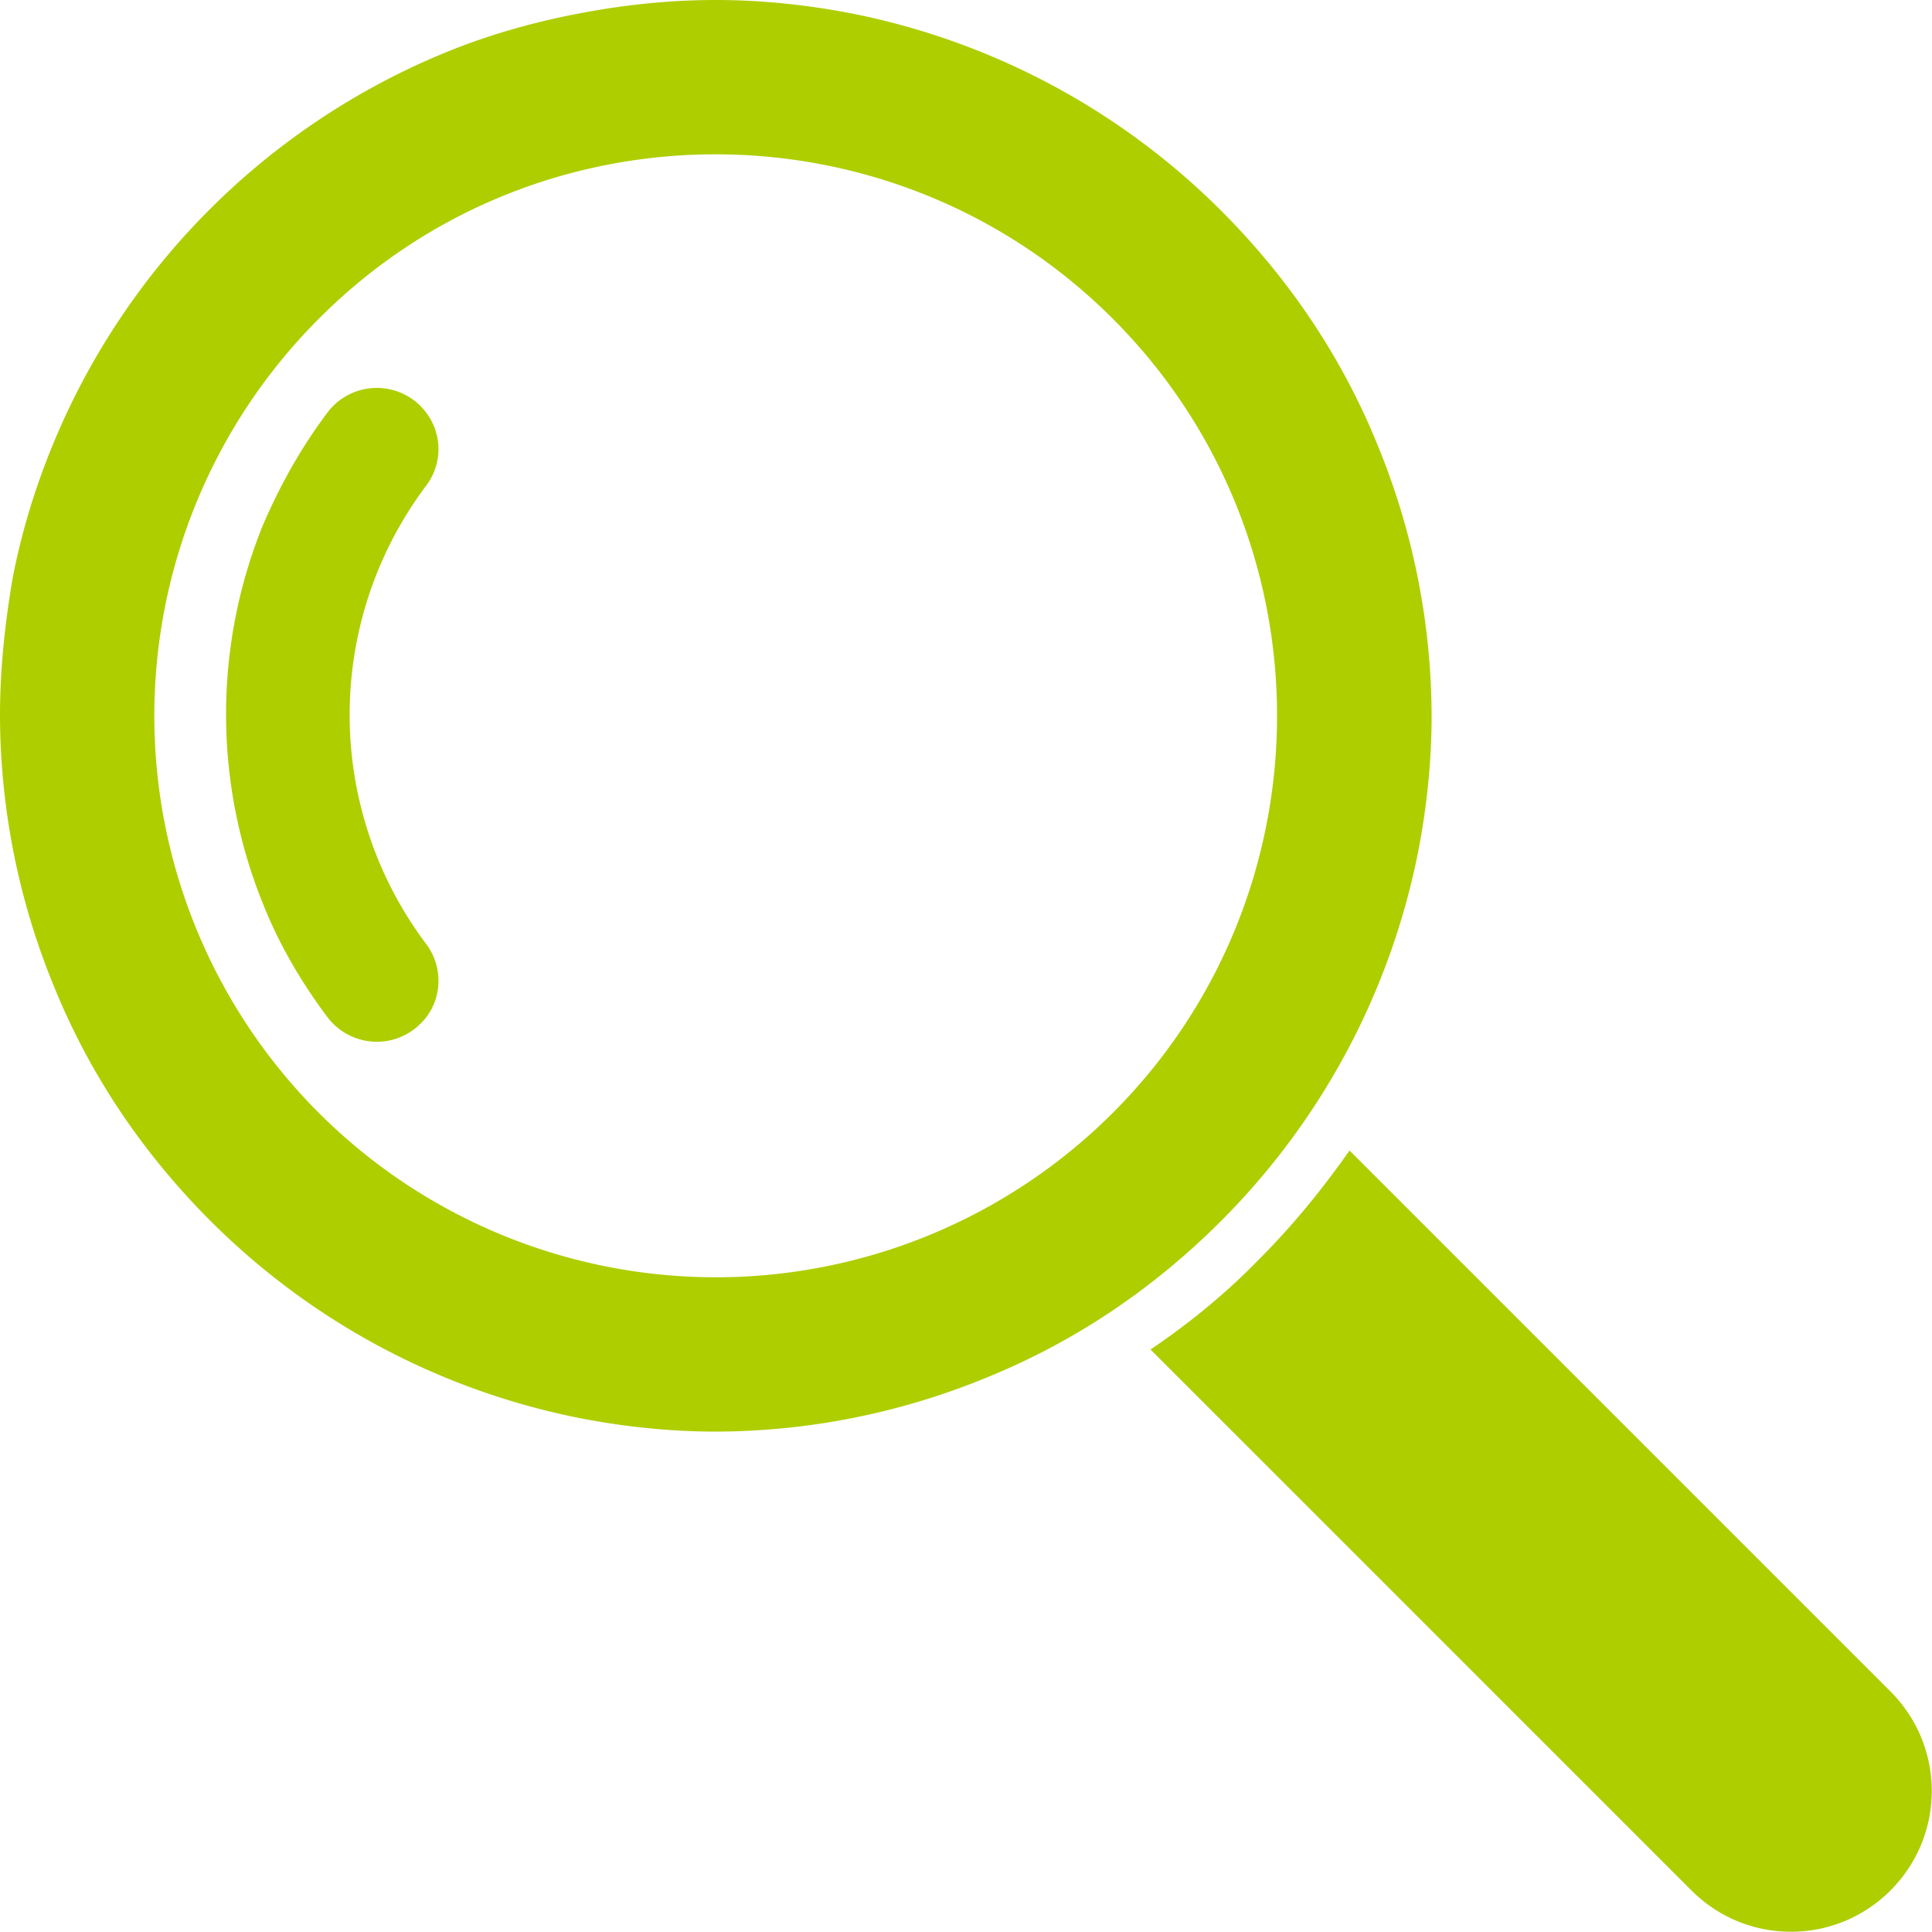
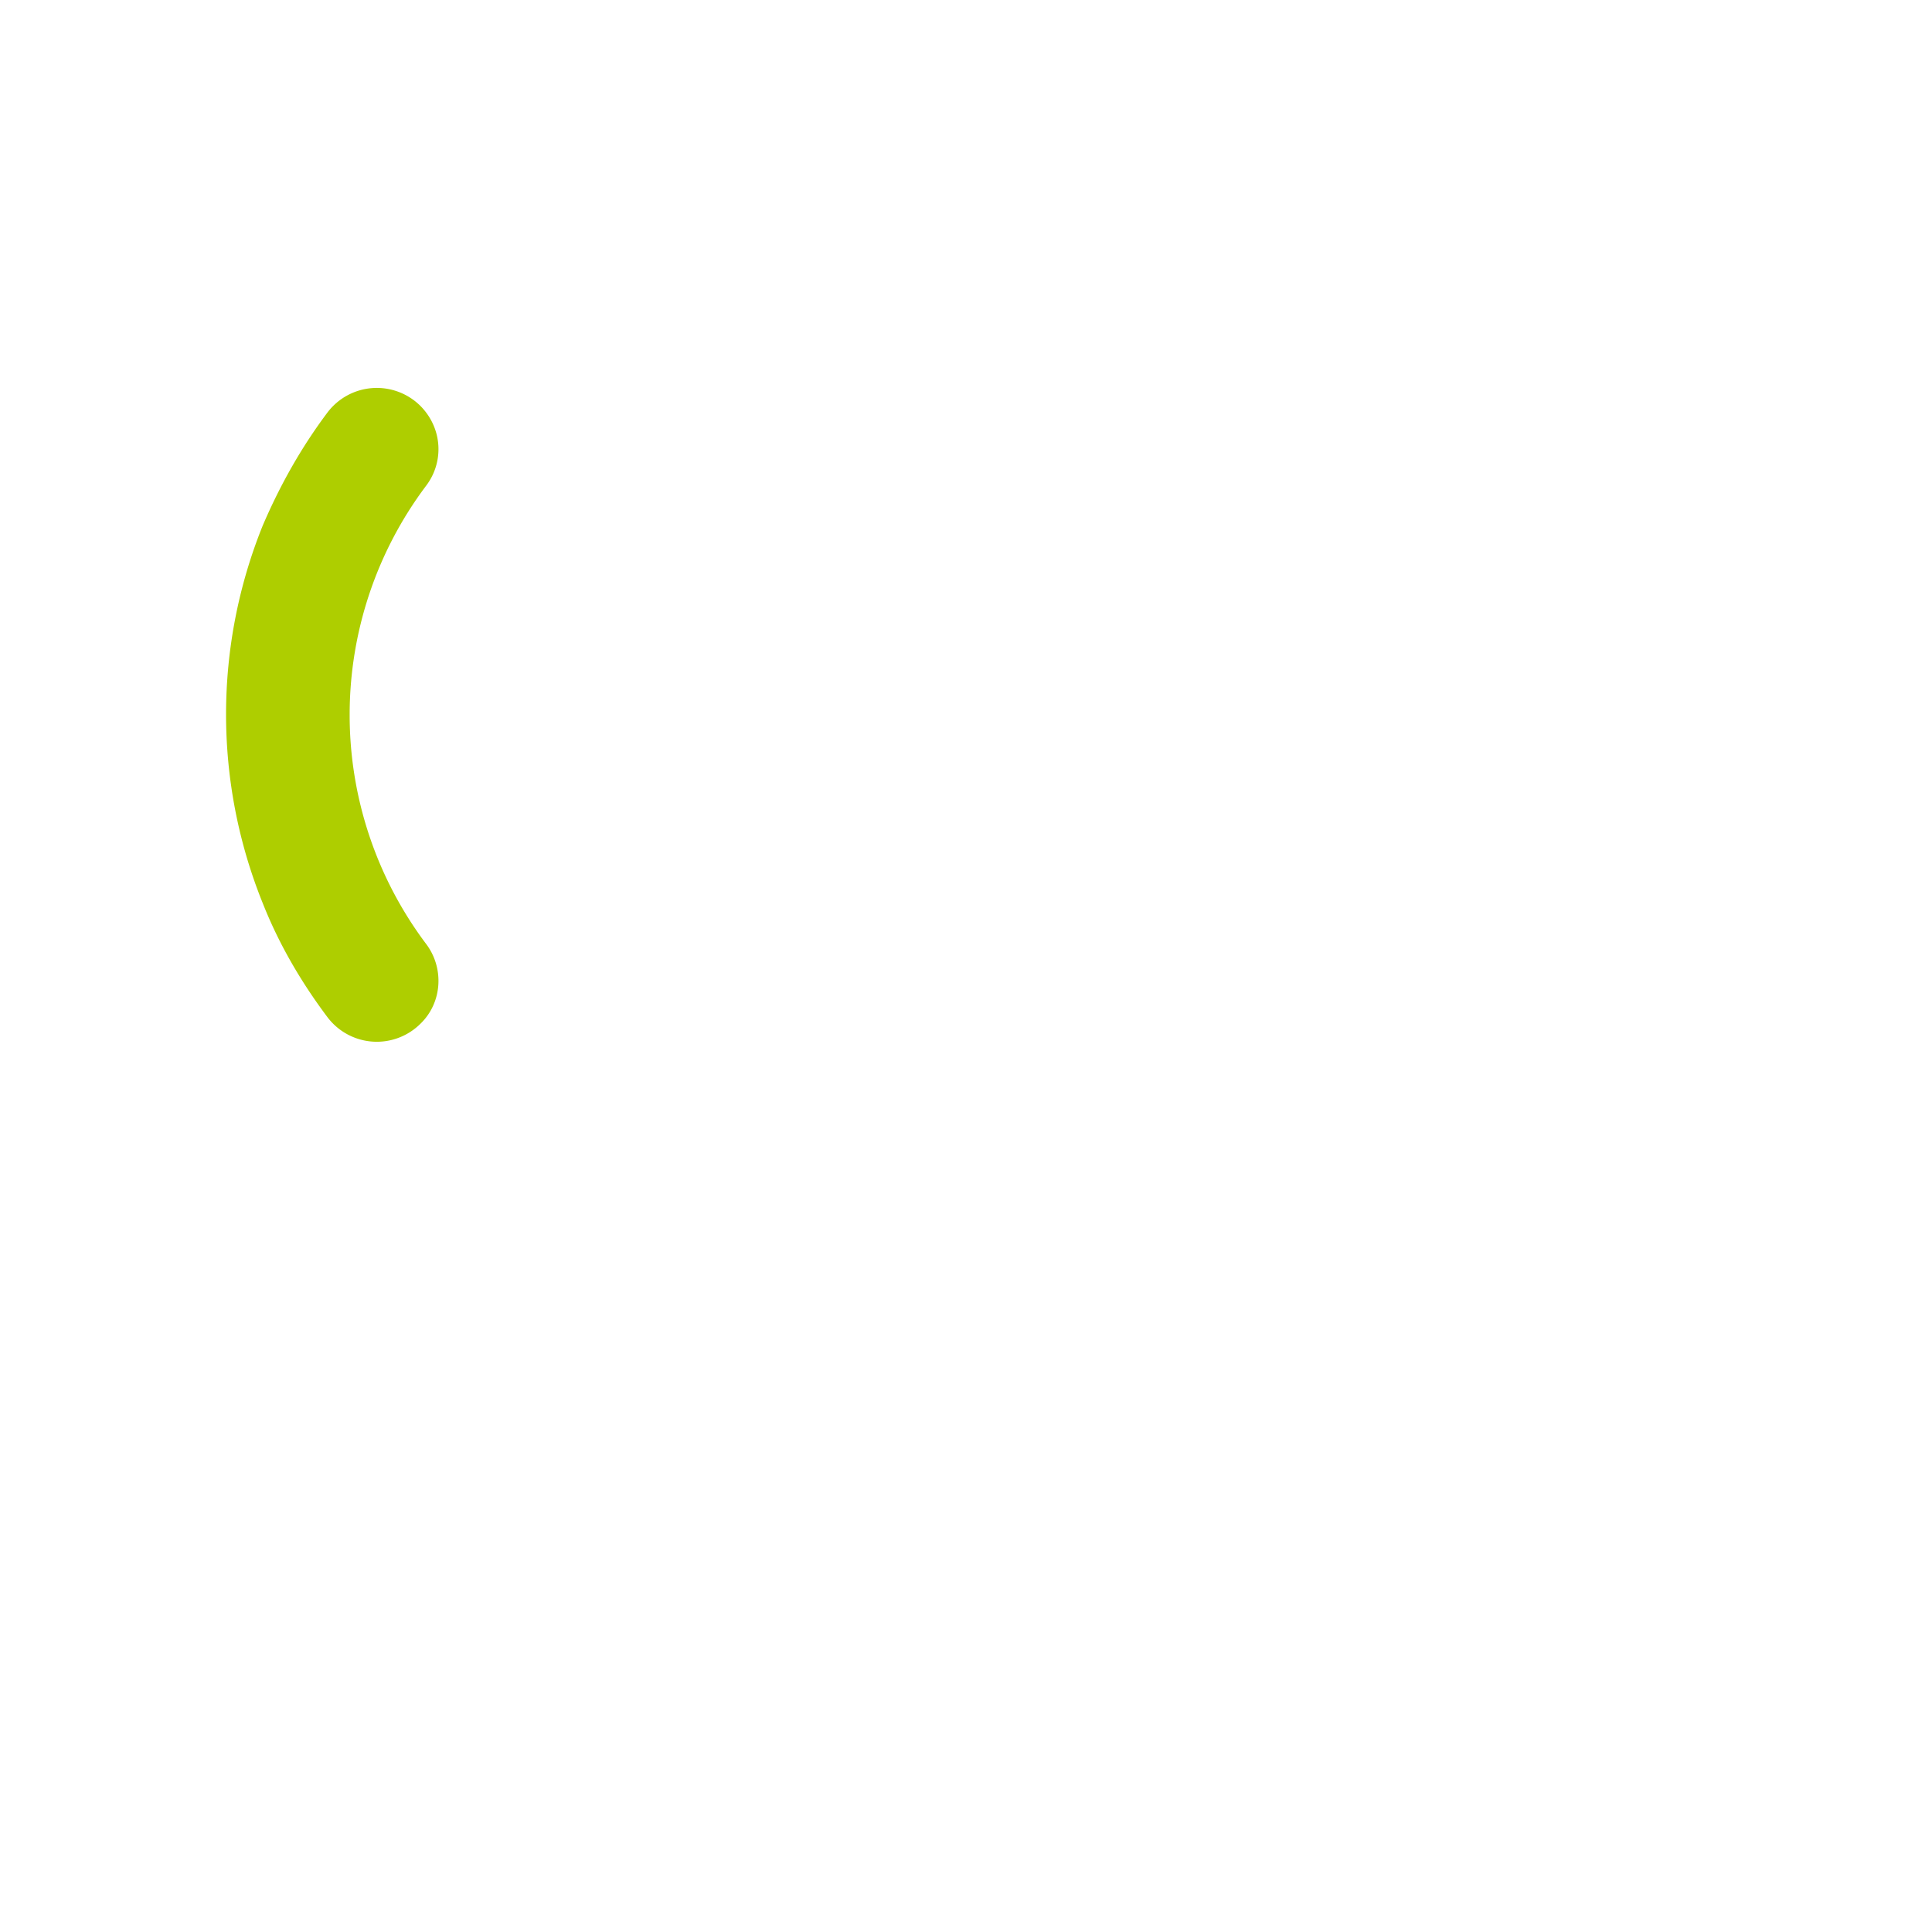
<svg xmlns="http://www.w3.org/2000/svg" version="1.1" id="Layer_1" x="0" y="0" width="20" height="20" xml:space="preserve">
  <style>.st0{fill:#aece00}</style>
-   <path class="st0" d="M11.91 13.97l5.6 5.6c.57.57 1.49.57 2.06 0 .57-.57.57-1.49 0-2.06l-5.6-5.6c-.28.4-.59.78-.94 1.13-.34.35-.72.66-1.12.93zM4.62.54A7.454 7.454 0 00.54 4.62c-.18.44-.32.9-.41 1.37-.08.47-.13.94-.13 1.42a7.408 7.408 0 00.55 2.78c.37.92.92 1.74 1.63 2.45A7.454 7.454 0 006 14.68c.46.09.94.14 1.41.14a7.408 7.408 0 002.78-.55c.92-.37 1.74-.92 2.45-1.63a7.454 7.454 0 002.04-3.82c.09-.46.14-.94.14-1.41a7.408 7.408 0 00-.55-2.78c-.37-.92-.92-1.74-1.63-2.45A7.454 7.454 0 008.82.14C8.36.05 7.88 0 7.41 0c-.48 0-.95.05-1.42.14-.47.09-.93.22-1.37.4zm6.9 2.76c1.13 1.13 1.7 2.62 1.7 4.11s-.57 2.98-1.7 4.11A5.812 5.812 0 113.3 3.3c2.26-2.27 5.95-2.27 8.22 0z" />
  <path class="st0" d="M4.35 4.2c.23.23.25.58.06.83a3.948 3.948 0 000 4.74c.19.25.17.61-.06.83a.64.64 0 01-.96-.07c-.27-.36-.5-.75-.67-1.18a5.221 5.221 0 010-3.91c.18-.42.4-.81.67-1.17a.64.64 0 01.96-.07z" />
</svg>